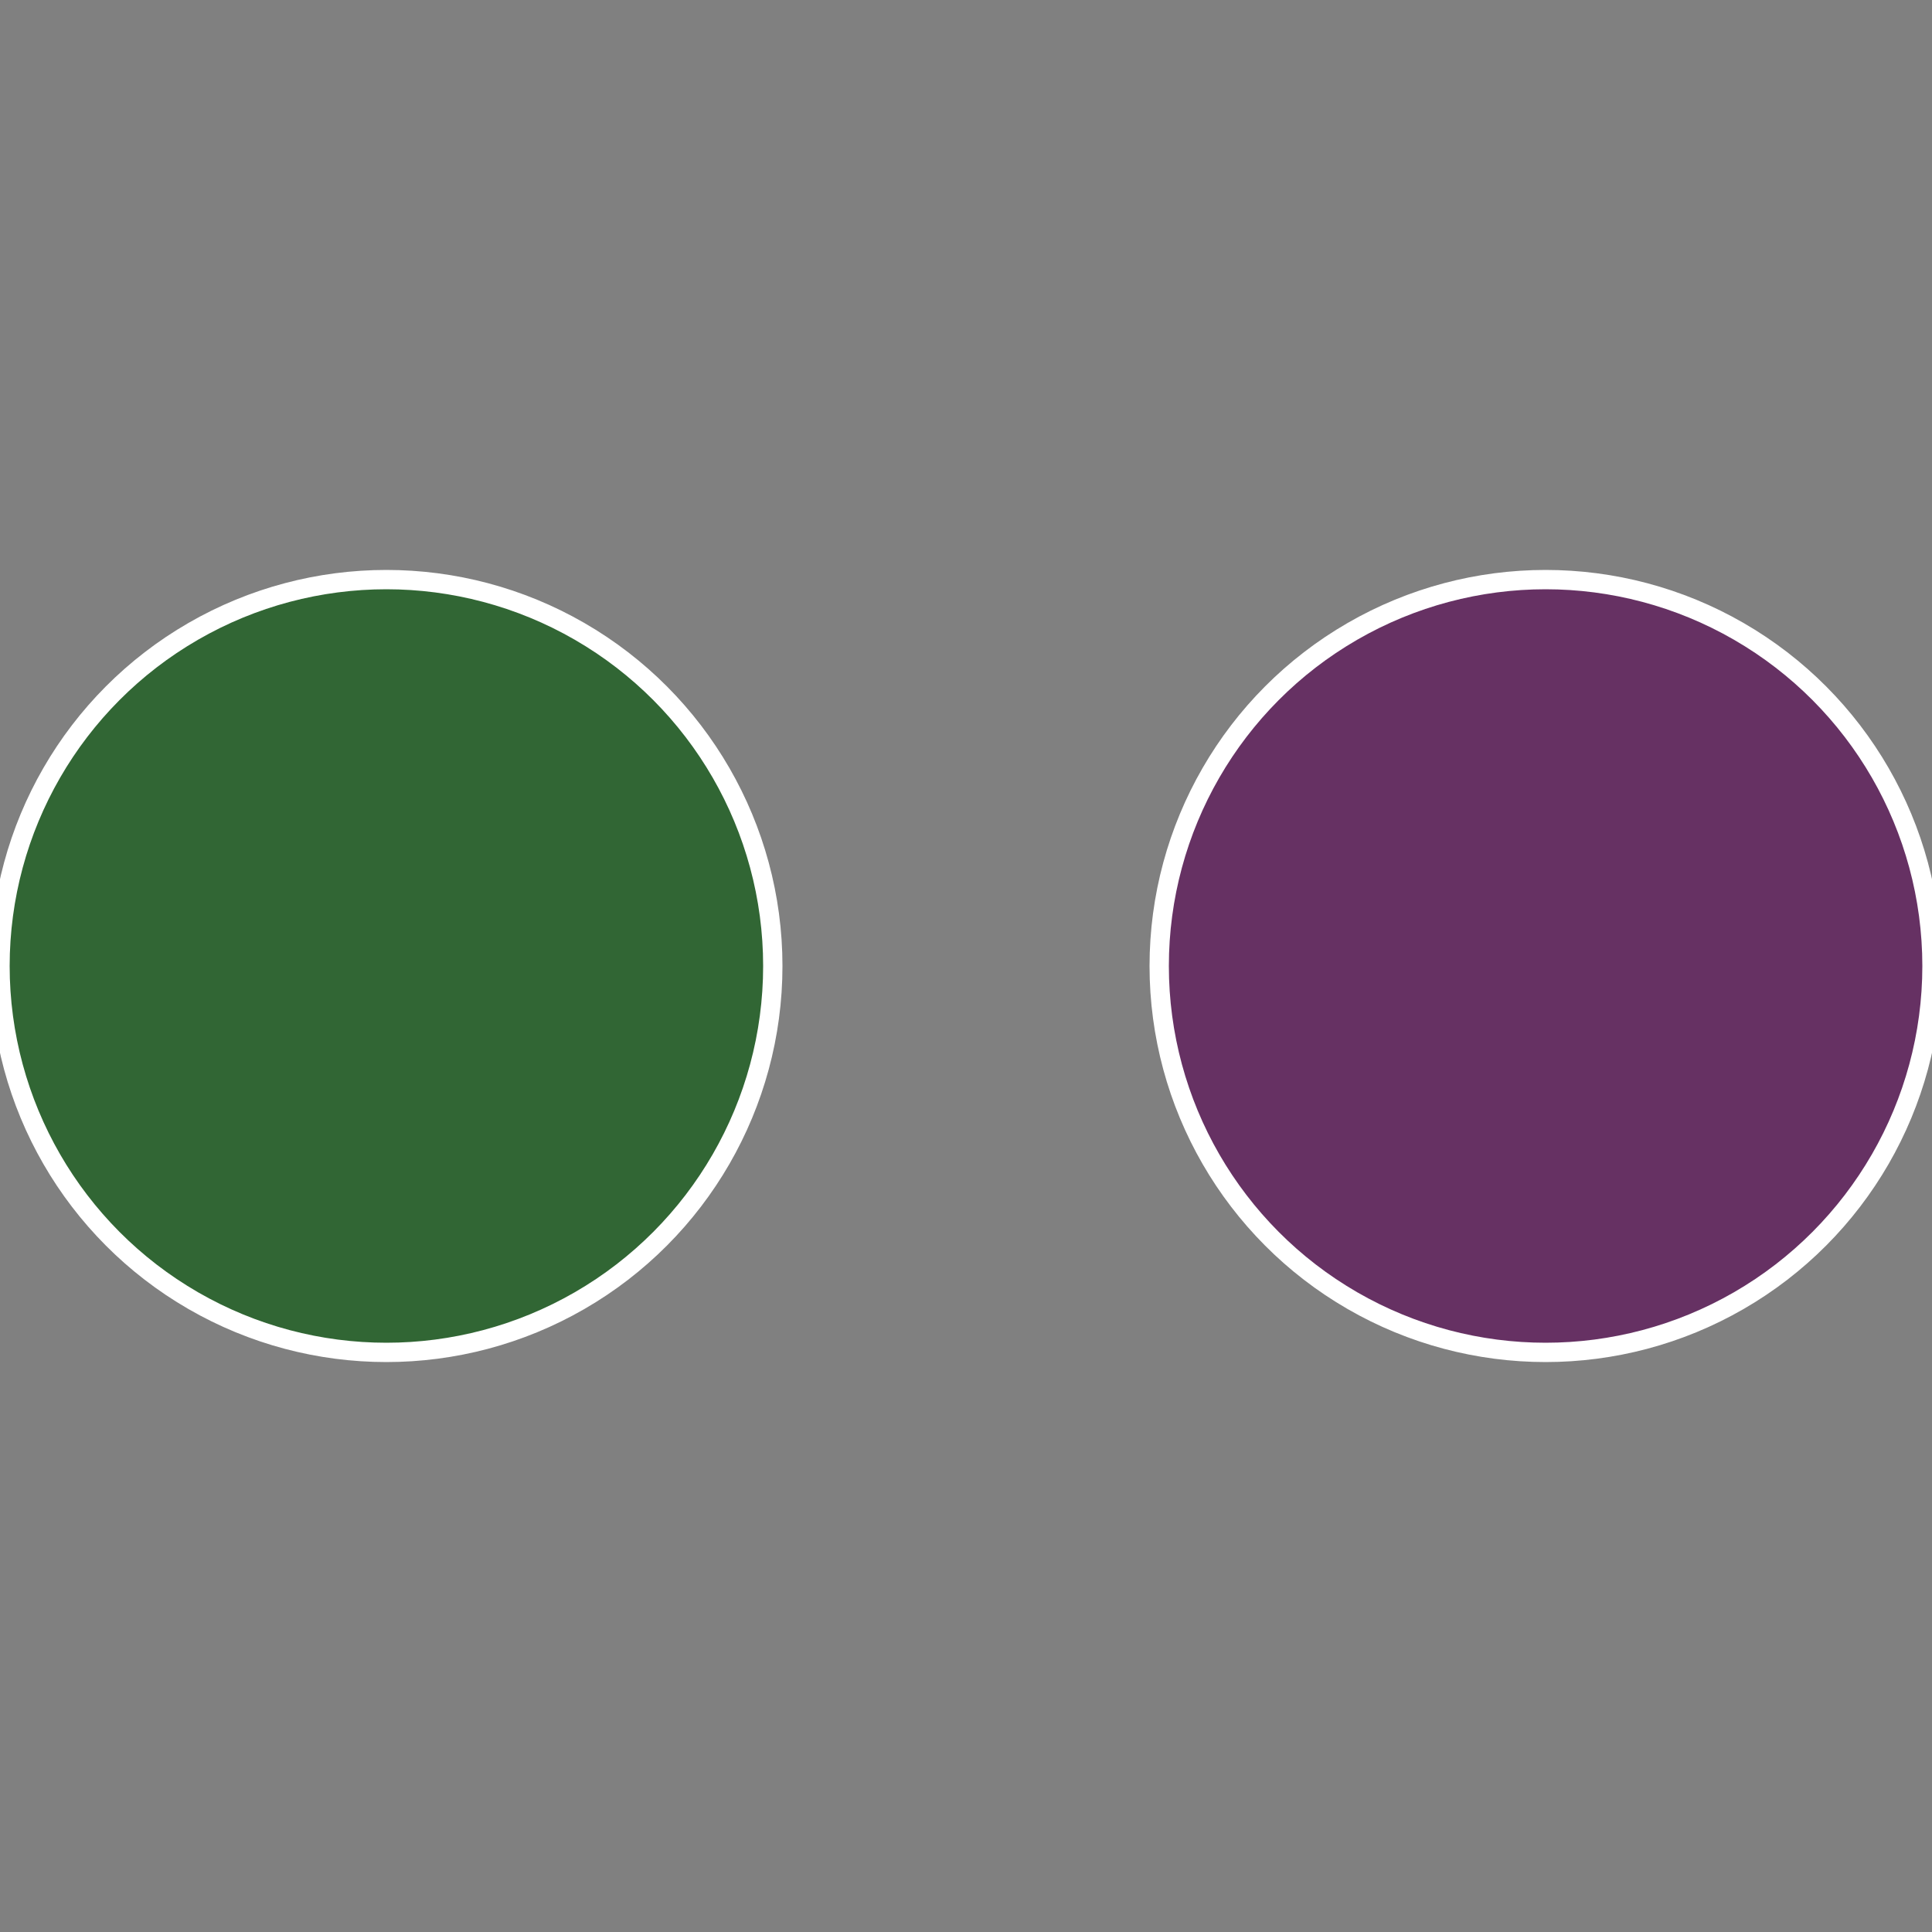
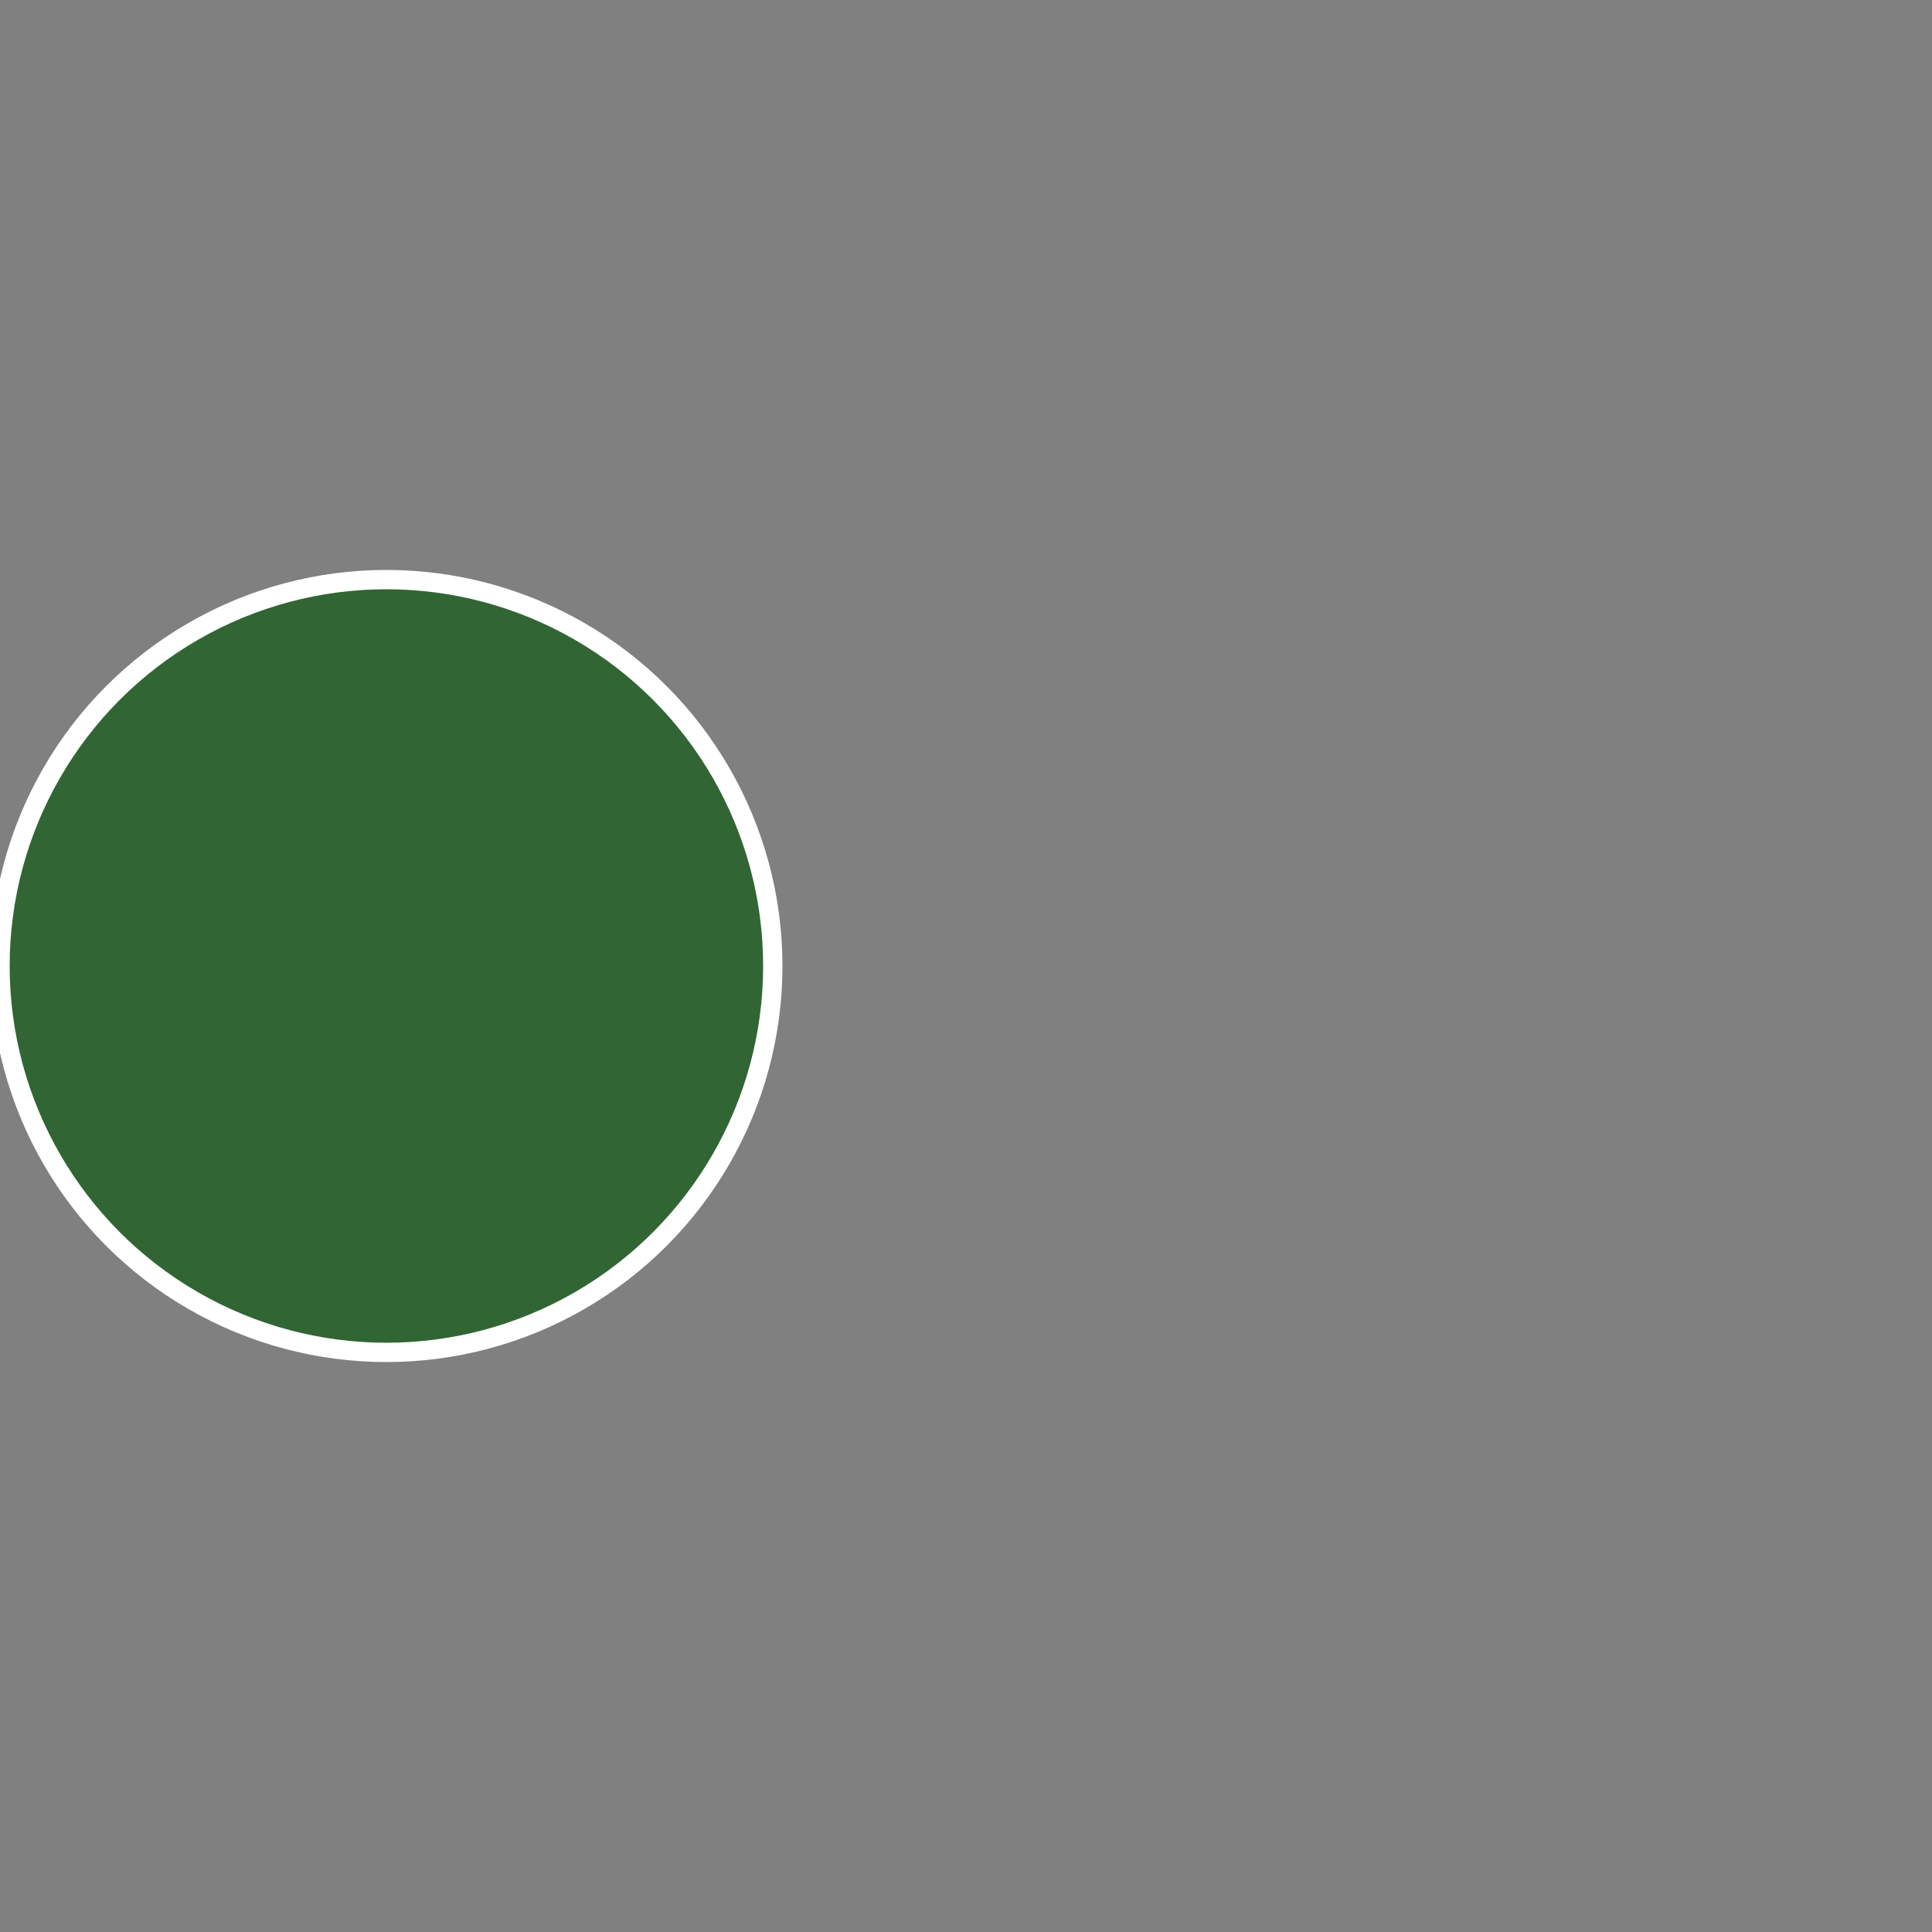
<svg xmlns="http://www.w3.org/2000/svg" width="500" height="500" viewBox="-1 -1 2 2">
  <rect x="-1" y="-1" width="2" height="2" fill="#808080" stroke="none" />
-   <circle cx="0.6" cy="0" r="0.4" fill="#663163" stroke="#fff" stroke-width="1%" />
  <circle cx="-0.6" cy="7.3478807948841E-17" r="0.4" fill="#316634" stroke="#fff" stroke-width="1%" />
</svg>